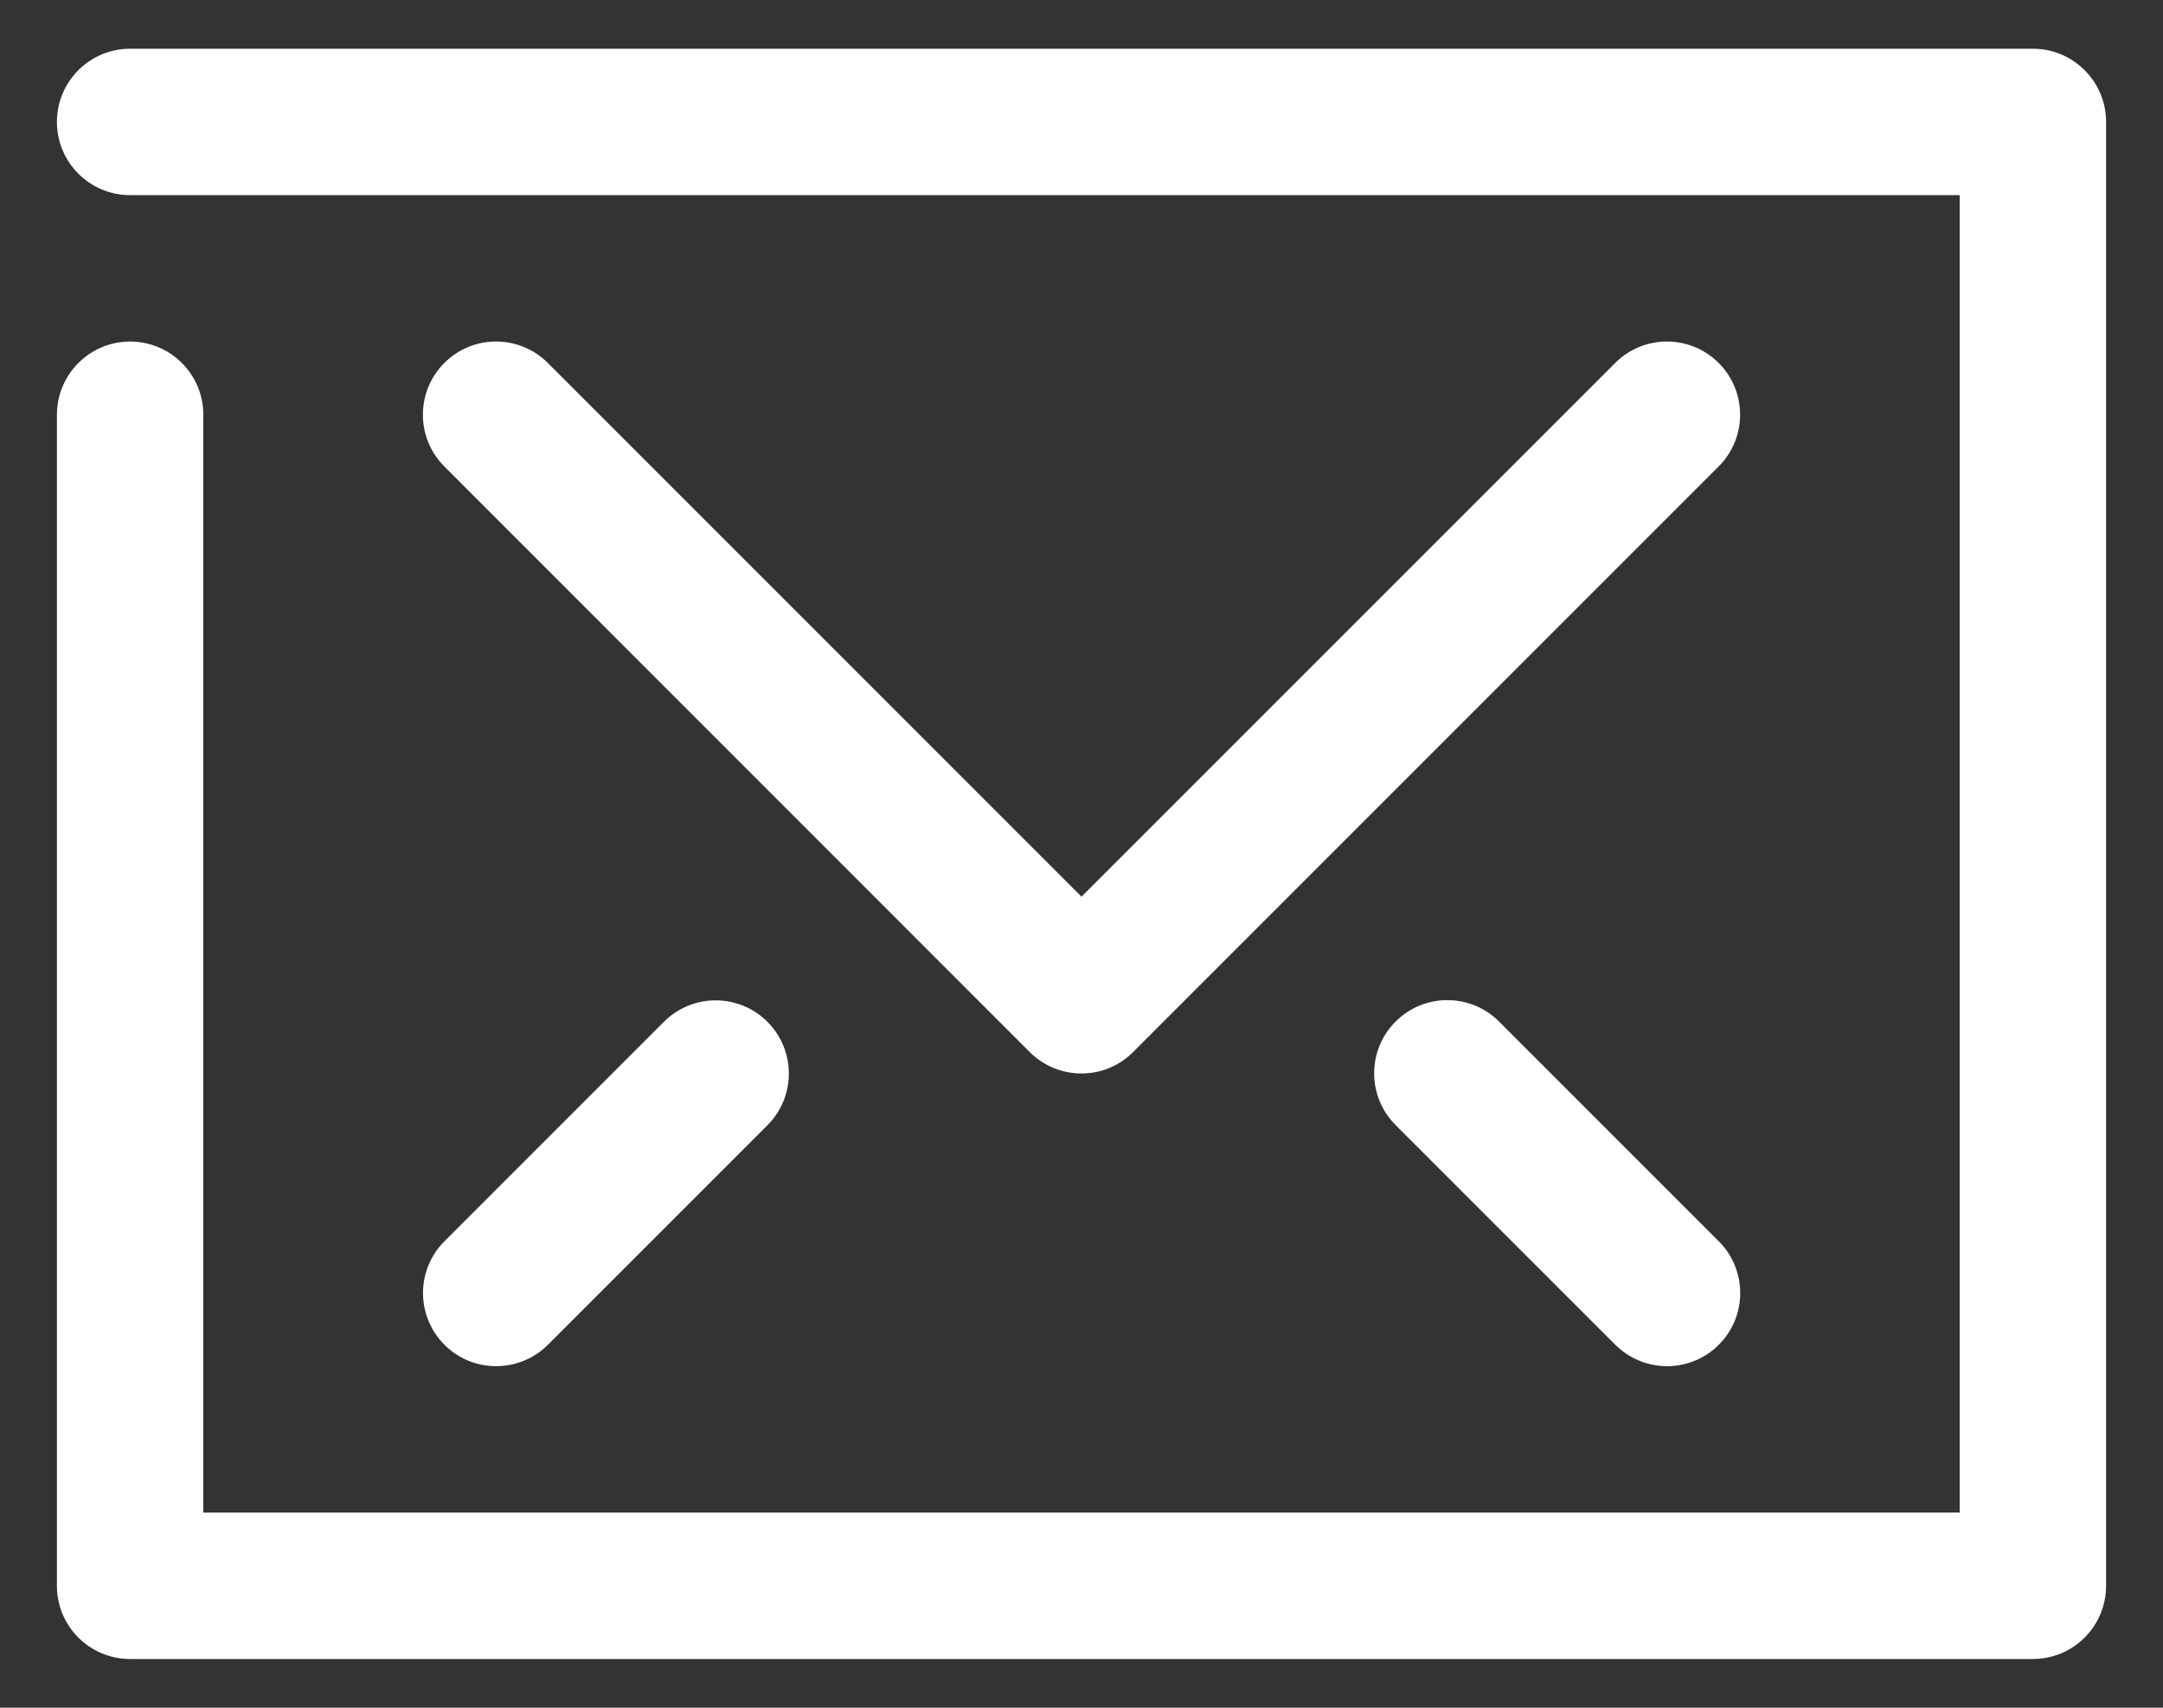
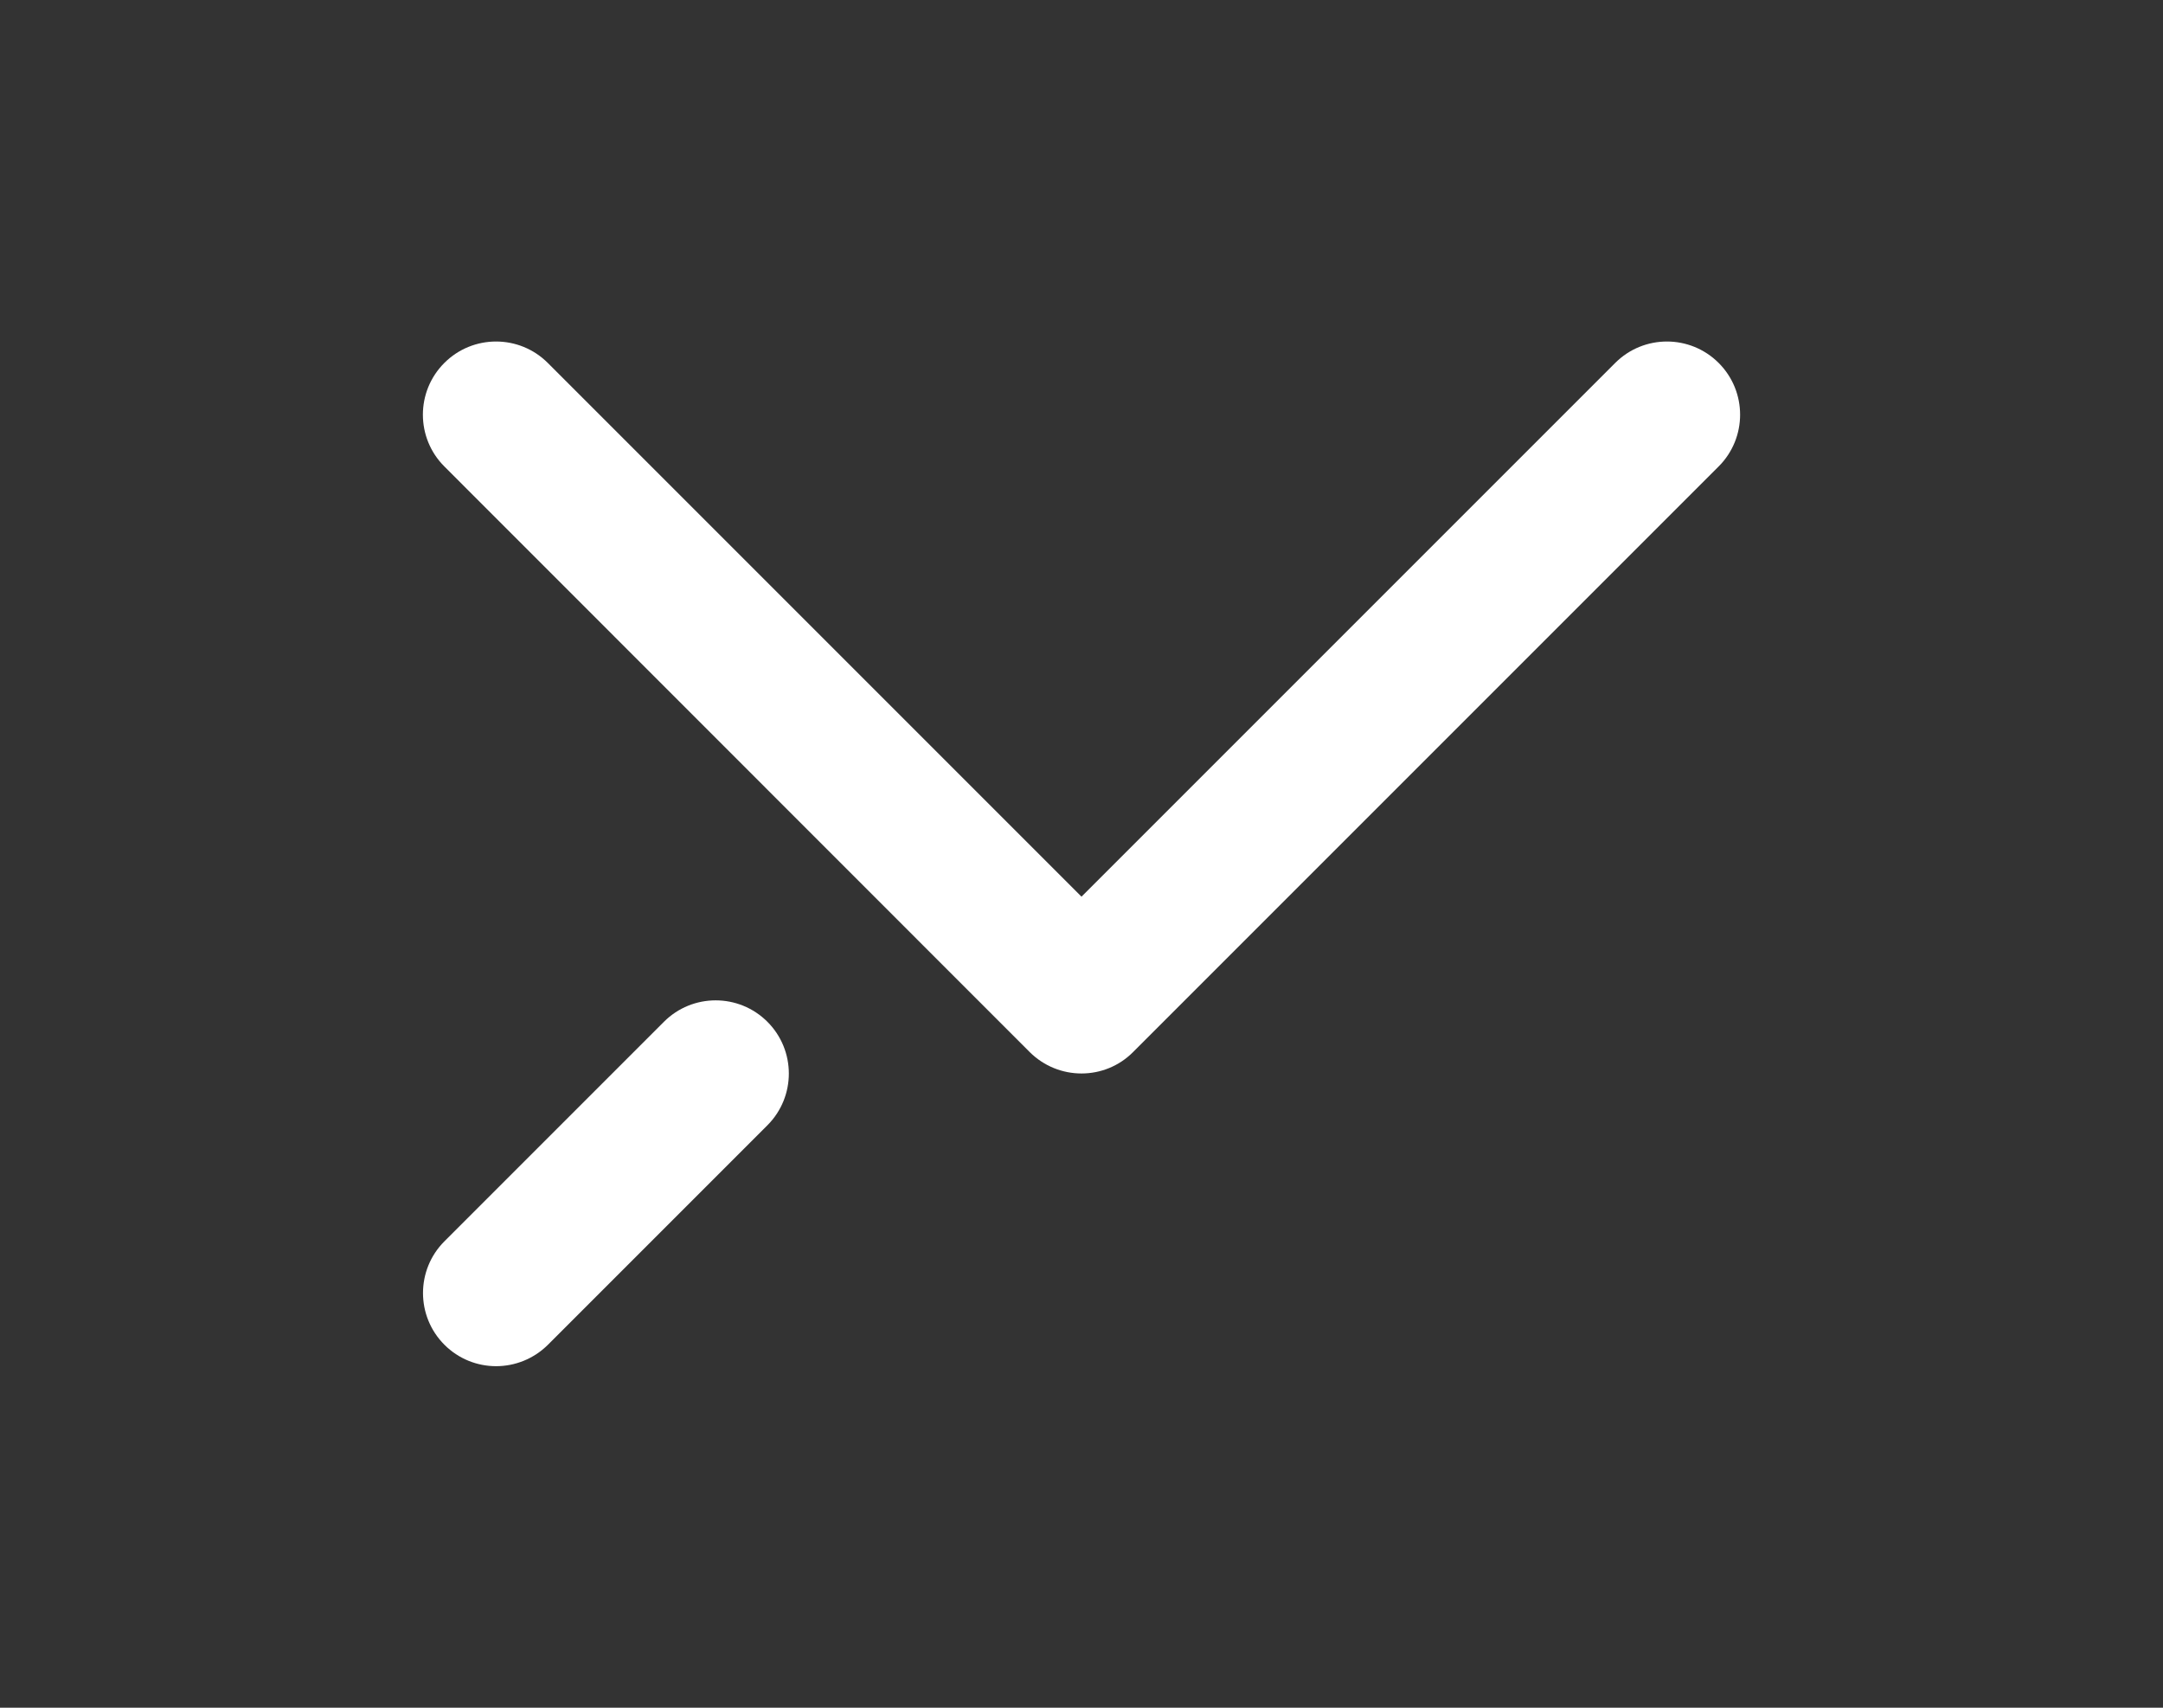
<svg xmlns="http://www.w3.org/2000/svg" version="1.1" id="Layer_1" x="0px" y="0px" width="19px" height="15px" viewBox="1.716 1.865 19 15" enable-background="new 1.716 1.865 19 15" xml:space="preserve">
  <rect x="1.716" y="1.865" width="19" height="15" fill="#333333" stroke="none" />
  <g>
    <g>
-       <path fill="#FFFFFF" d="M19.573,16.437H2.859c-0.355,0-0.643-0.287-0.643-0.643V5.508c0-0.355,0.288-0.643,0.643-0.643    s0.643,0.288,0.643,0.643v9.643H18.93V3.579H2.859c-0.355,0-0.643-0.288-0.643-0.643s0.288-0.643,0.643-0.643h16.714    c0.355,0,0.643,0.288,0.643,0.643v12.857C20.216,16.149,19.929,16.437,19.573,16.437z" />
-     </g>
+       </g>
    <g>
      <path fill="#FFFFFF" d="M11.216,11.294c-0.165,0-0.329-0.063-0.455-0.188L5.619,5.962c-0.251-0.251-0.251-0.658,0-0.909    s0.658-0.251,0.909,0l4.688,4.688l4.688-4.688c0.251-0.251,0.658-0.251,0.909,0c0.251,0.251,0.251,0.658,0,0.909l-5.143,5.143    C11.545,11.231,11.381,11.294,11.216,11.294z" />
    </g>
    <g>
-       <path fill="#FFFFFF" d="M16.36,13.865c-0.165,0-0.329-0.063-0.455-0.188l-1.93-1.93c-0.251-0.251-0.251-0.658,0-0.909    c0.251-0.251,0.658-0.251,0.909,0l1.93,1.93c0.251,0.251,0.251,0.658,0,0.909C16.689,13.802,16.524,13.865,16.36,13.865z" />
-     </g>
+       </g>
    <g>
      <path fill="#FFFFFF" d="M6.074,13.865c-0.165,0-0.329-0.063-0.454-0.188c-0.251-0.251-0.251-0.658,0-0.909l1.928-1.928    c0.251-0.251,0.658-0.251,0.909,0c0.251,0.251,0.251,0.658,0,0.909l-1.928,1.928C6.403,13.802,6.238,13.865,6.074,13.865z" />
    </g>
  </g>
</svg>